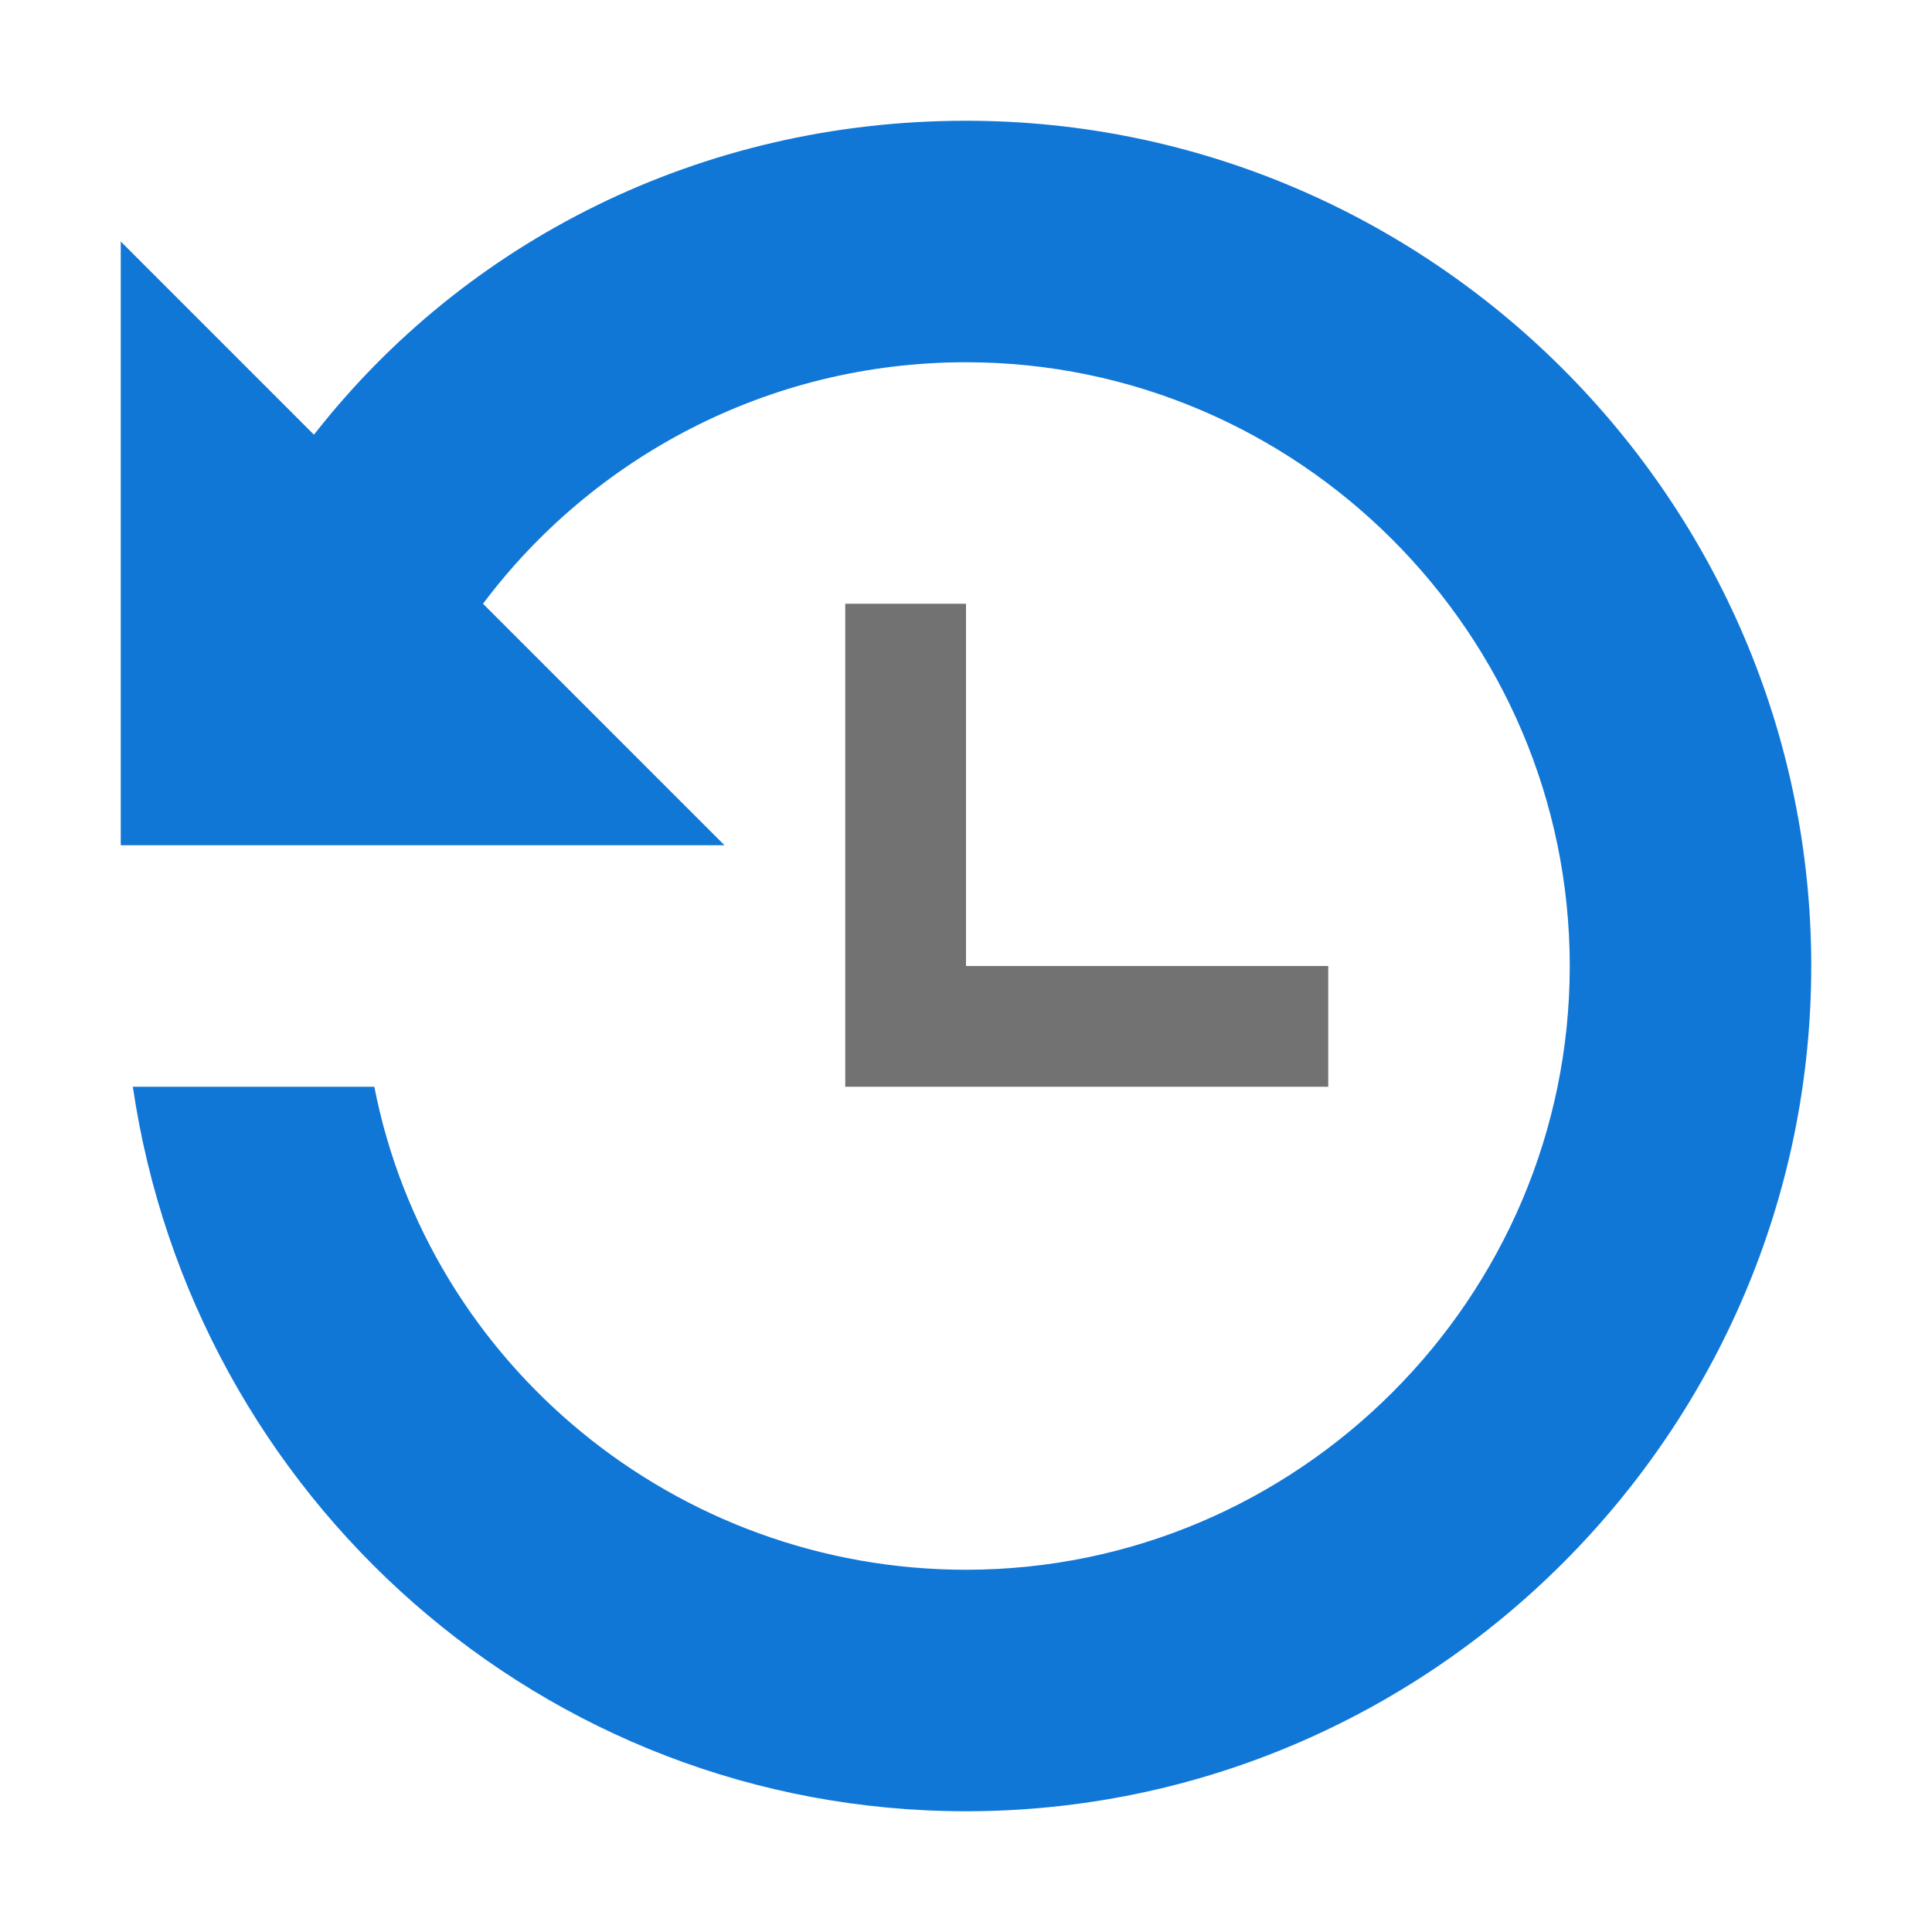
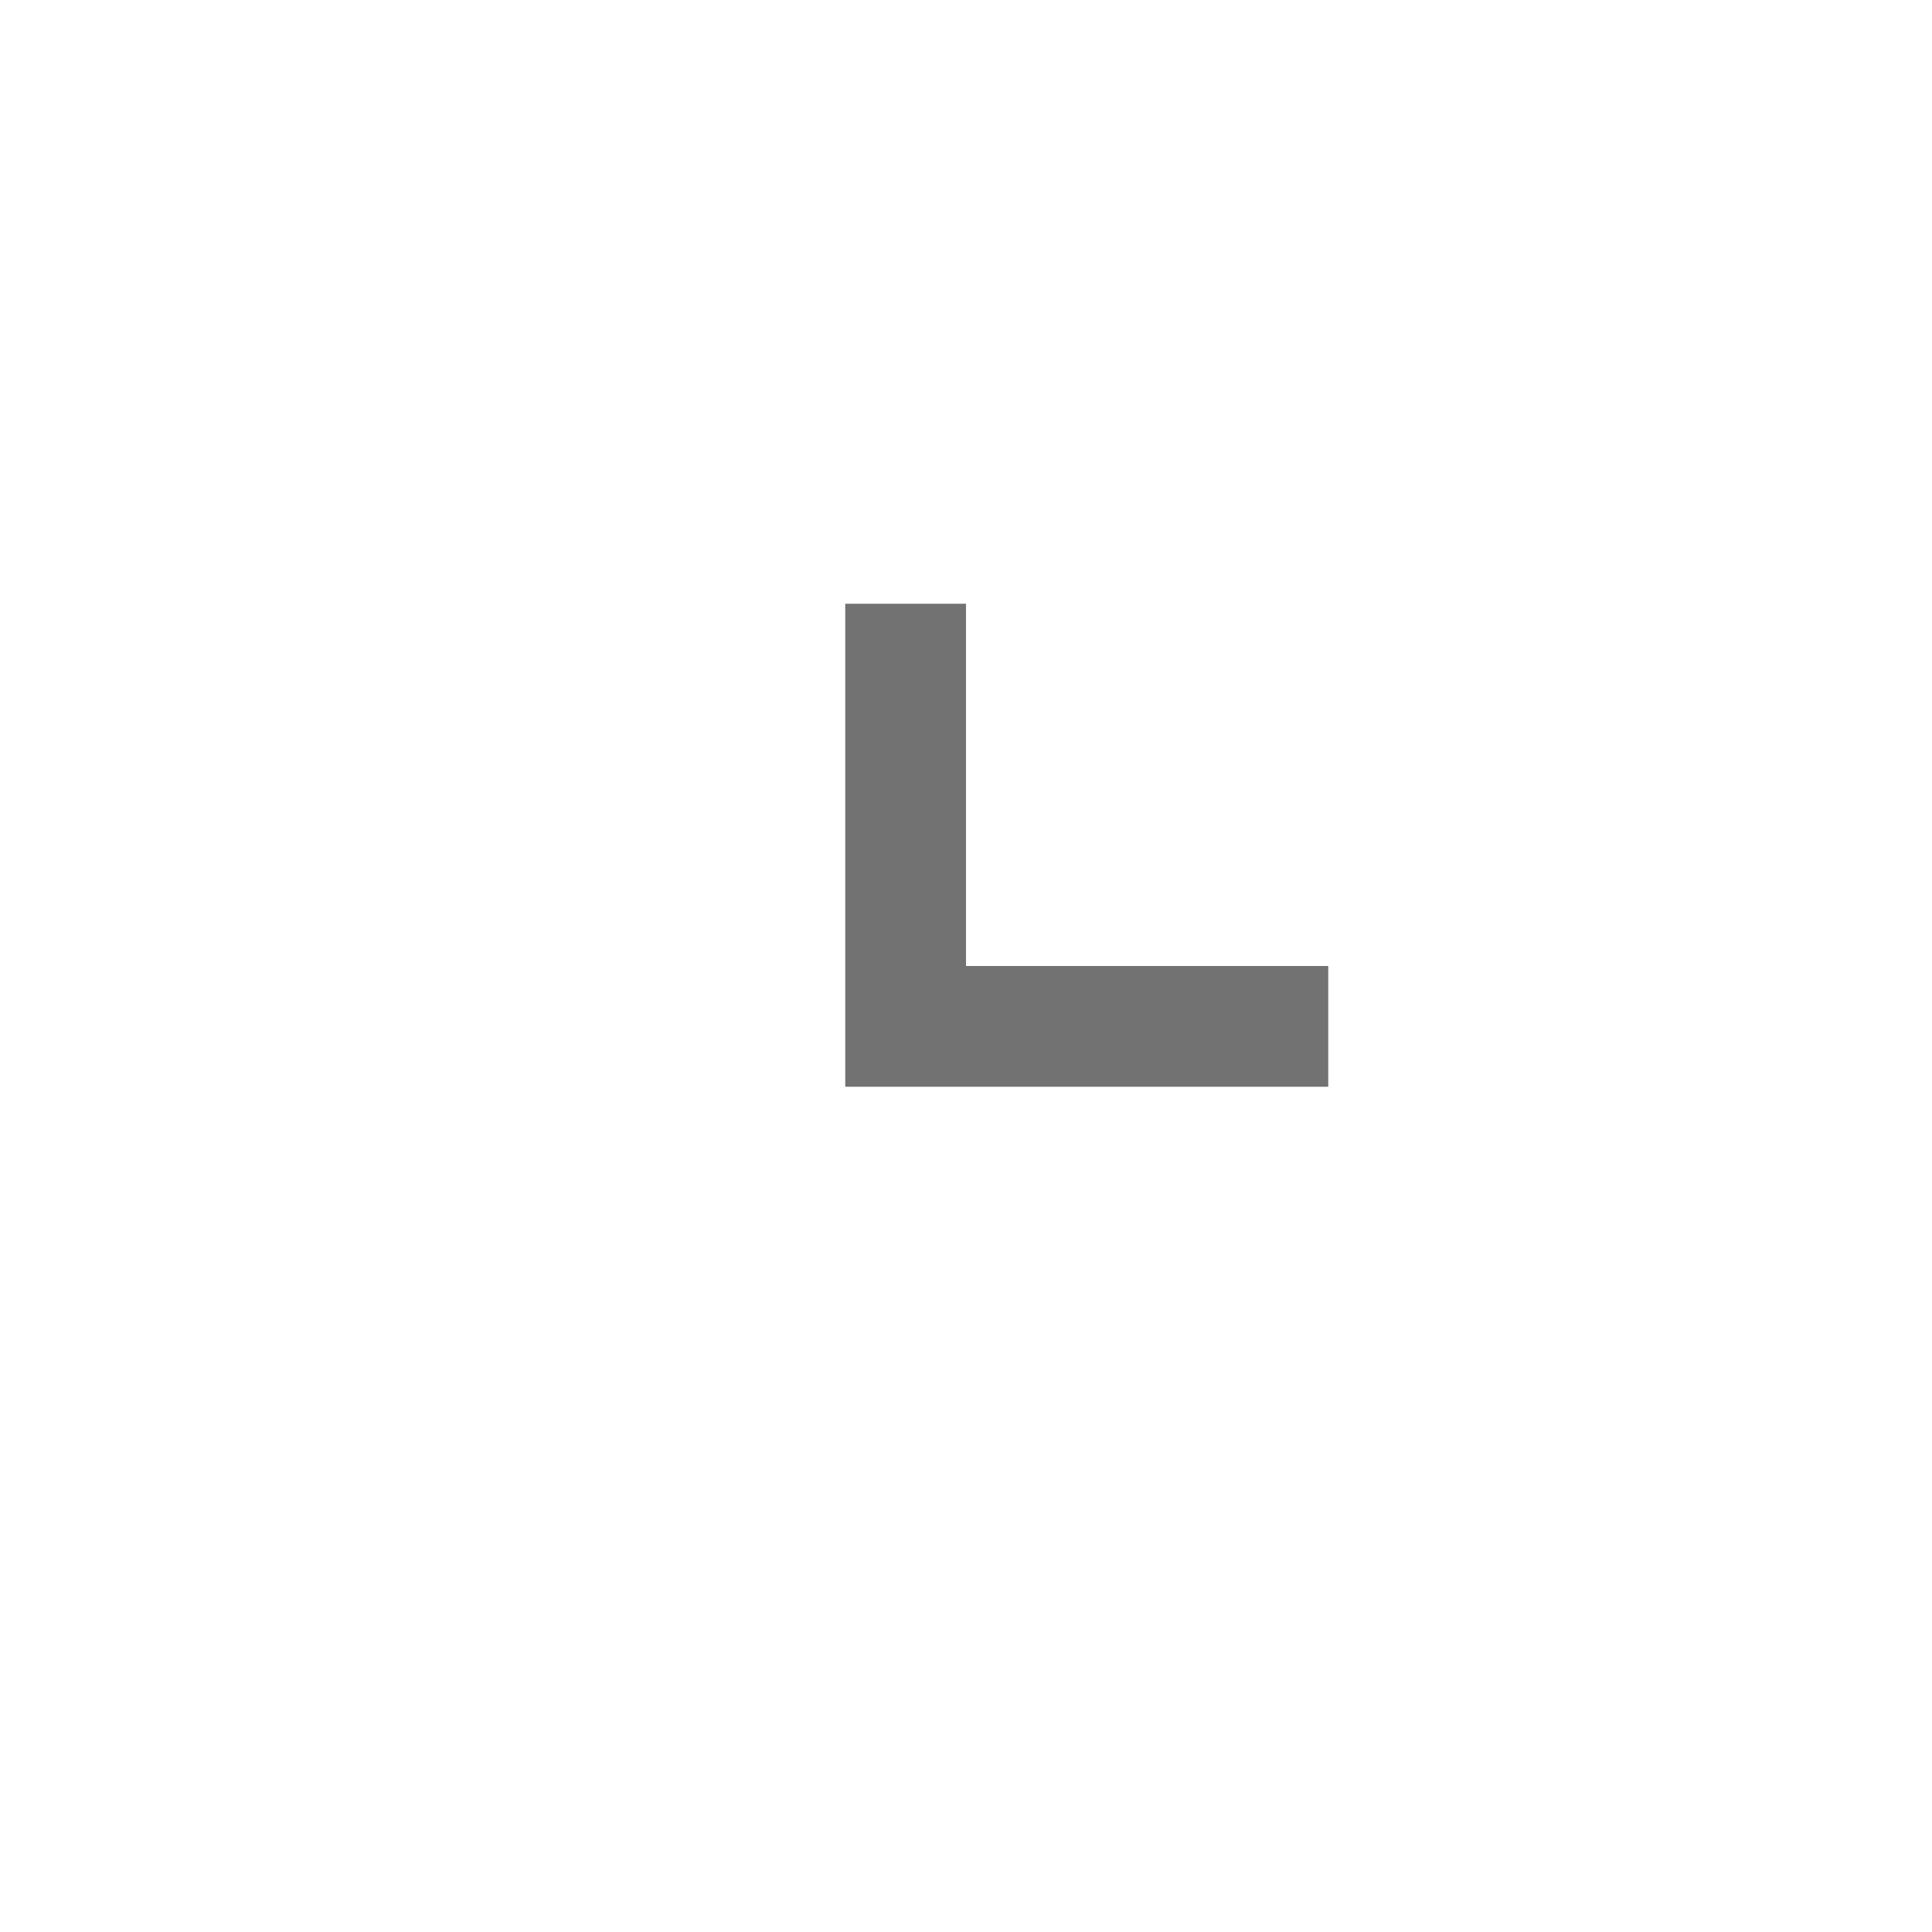
<svg xmlns="http://www.w3.org/2000/svg" version="1.1" id="Layer_1" x="0px" y="0px" viewBox="0 0 32 32" style="enable-background:new 0 0 32 32;" xml:space="preserve">
  <style type="text/css">
	.Blue{fill:#1177D7;}
	.Yellow{fill:#FFB115;}
	.Red{fill:#D11C1C;}
	.Green{fill:#039C23;}
	.Black{fill:#727272;}
	.White{fill:#FFFFFF;}
	.st0{opacity:0.5;}
	.st1{opacity:0.75;}
	.st2{display:none;}
	.st3{display:inline;fill:#FFB115;}
	.st4{display:inline;}
	.st5{display:inline;opacity:0.75;}
	.st6{display:inline;opacity:0.5;}
	.st7{display:inline;fill:#039C23;}
	.st8{display:inline;fill:#D11C1C;}
	.st9{display:inline;fill:#1177D7;}
	.st10{display:inline;fill:#FFFFFF;}
</style>
  <g id="Audit_x5F_ChangeHistory">
    <polygon class="Black" points="16,16 16,10 14,10 14,18 22,18 22,16  " />
-     <path class="Blue" d="M16,2C11.6,2,7.7,4,5.2,7.2L2,4v10h0.2h4H12l-4-4c1.8-2.4,4.7-4,8-4c5.5,0,10,4.5,10,10c0,5.5-4.5,10-10,10   c-4.8,0-8.9-3.4-9.8-8h-4c1,6.8,6.8,12,13.8,12c7.7,0,14-6.3,14-14S23.7,2,16,2z" />
  </g>
</svg>